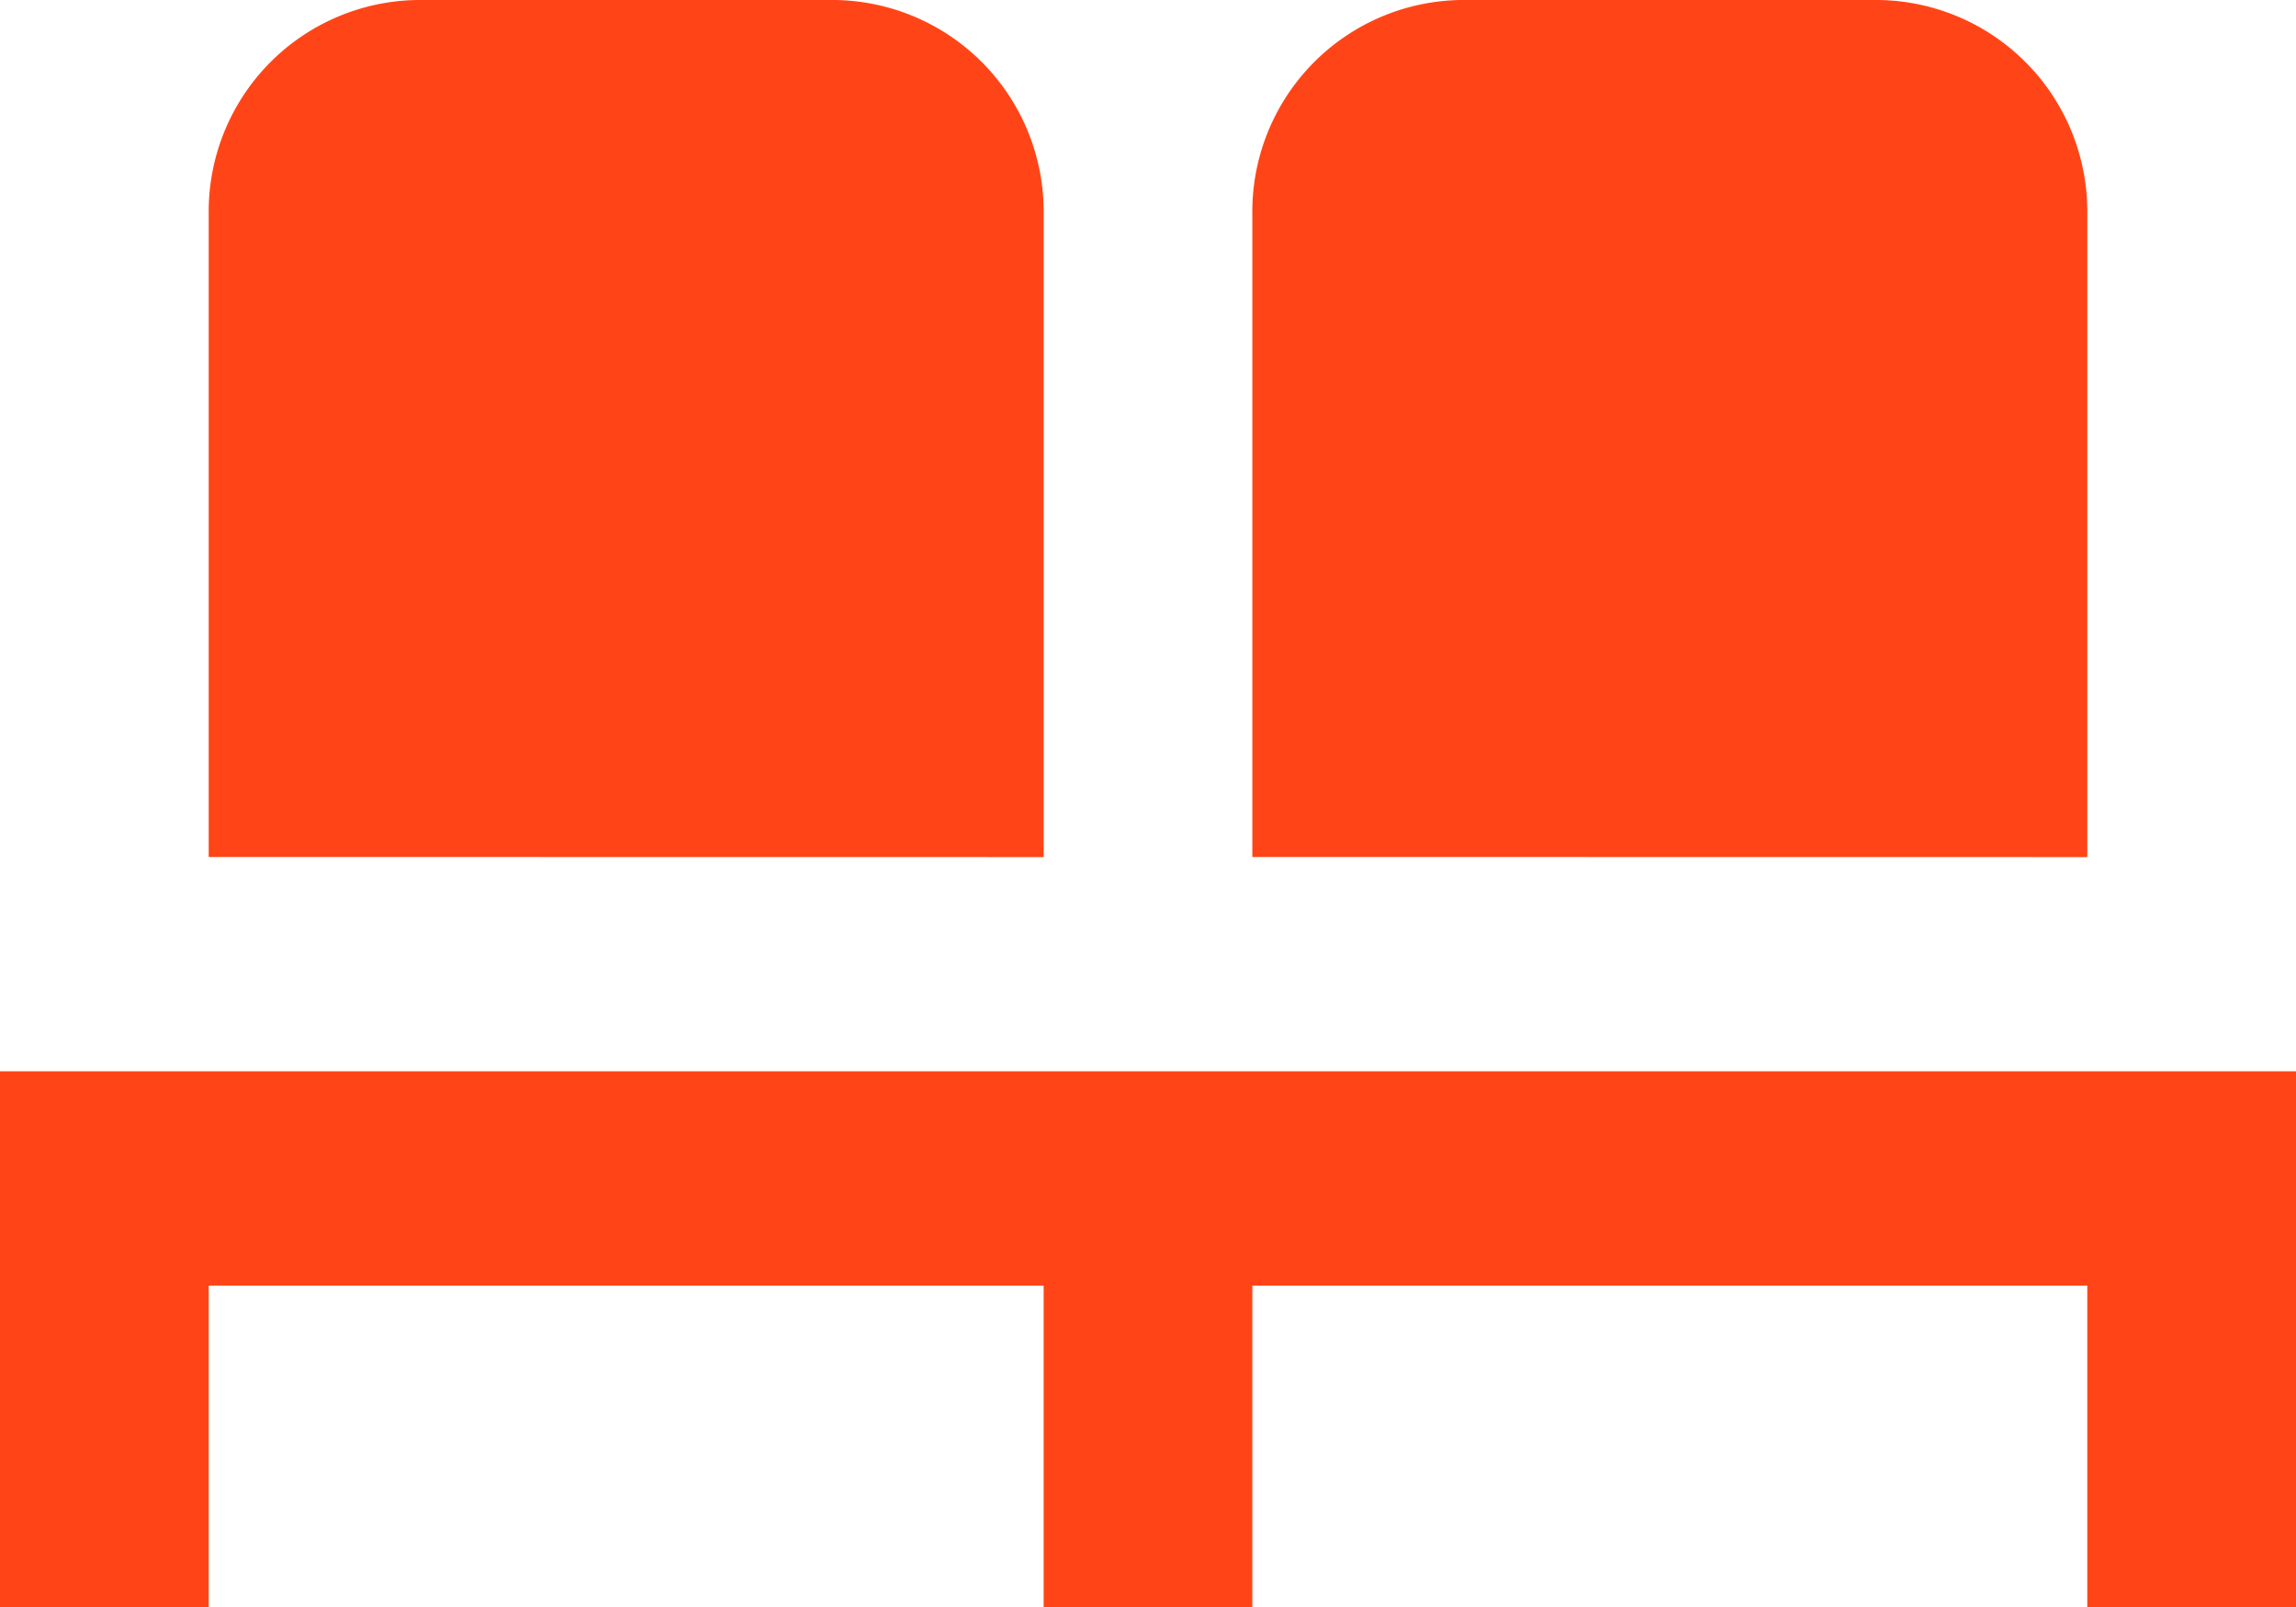
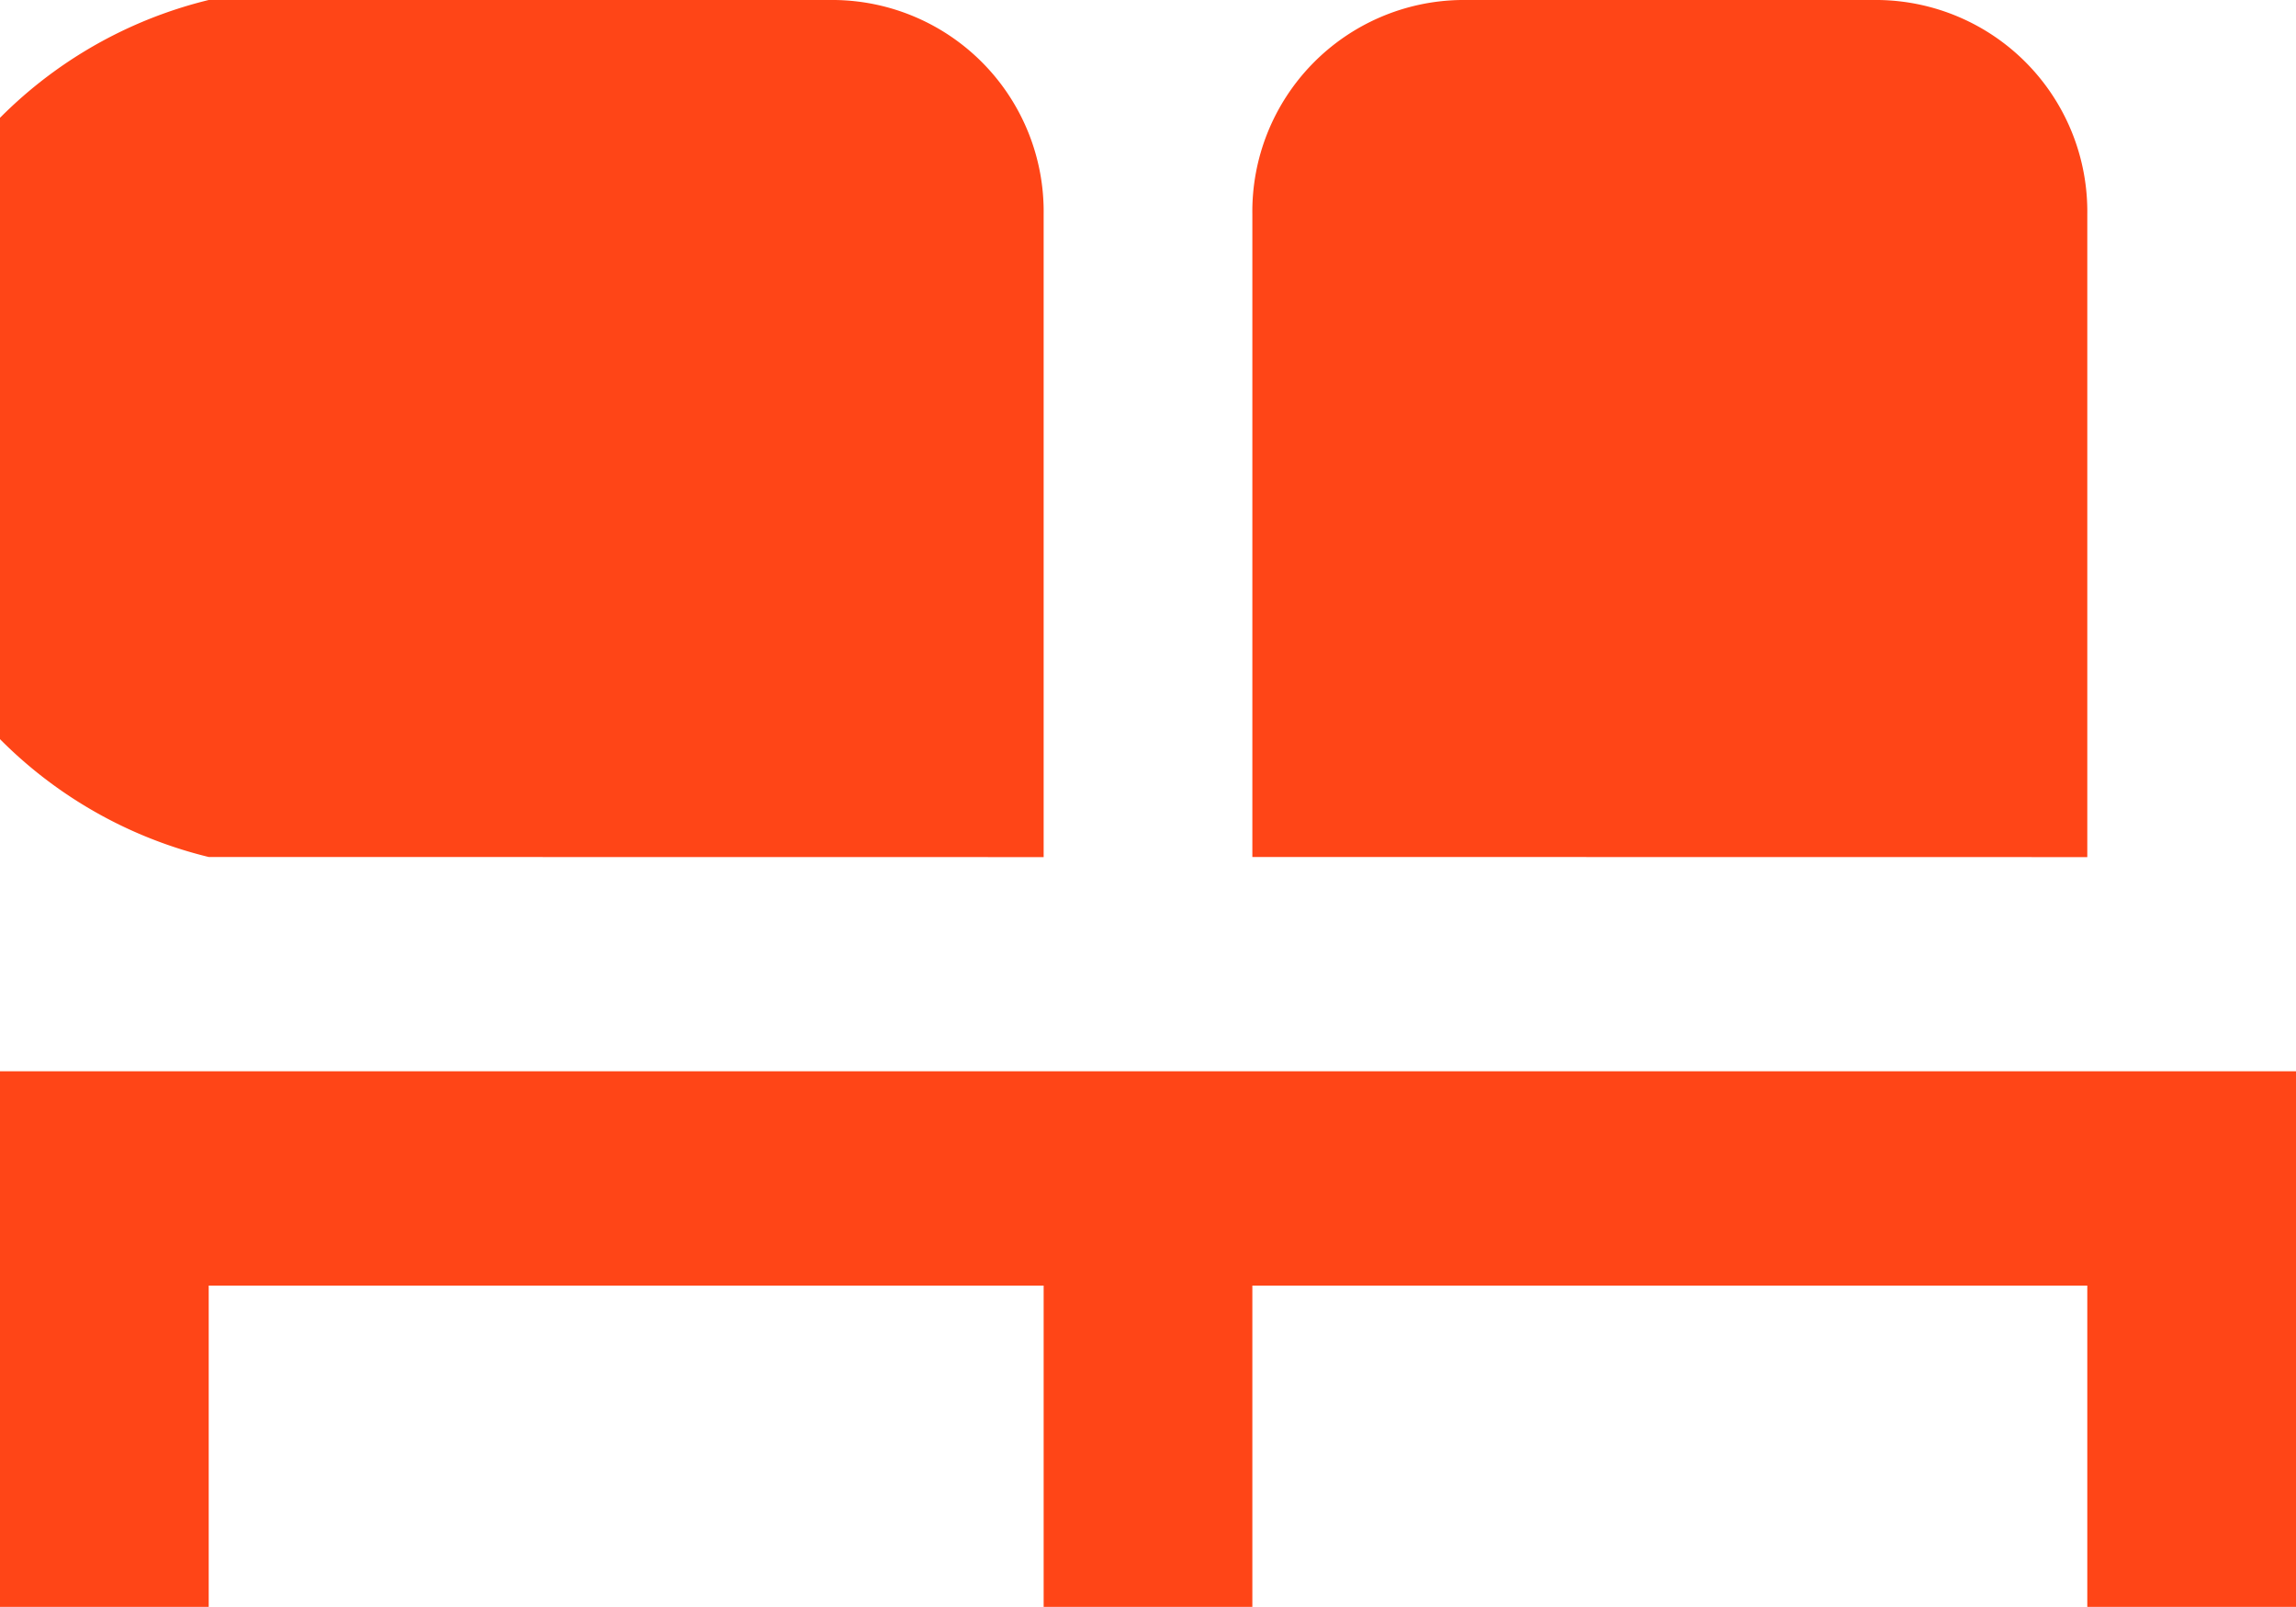
<svg xmlns="http://www.w3.org/2000/svg" width="20" height="13.999">
-   <path fill="#ff4517" d="M18.182 14v-2.8h-7.273V14H9.091v-2.8H1.818V14H0V9.333h20V14Zm-7.273-6.534v-5.6A1.843 1.843 0 0 1 12.727 0h3.637a1.843 1.843 0 0 1 1.818 1.867v5.6Zm-9.091 0v-5.6A1.843 1.843 0 0 1 3.636 0h3.637a1.843 1.843 0 0 1 1.818 1.867v5.6Z" data-name="Union 19" />
+   <path fill="#ff4517" d="M18.182 14v-2.8h-7.273V14H9.091v-2.8H1.818V14H0V9.333h20V14Zm-7.273-6.534v-5.6A1.843 1.843 0 0 1 12.727 0h3.637a1.843 1.843 0 0 1 1.818 1.867v5.6Zm-9.091 0A1.843 1.843 0 0 1 3.636 0h3.637a1.843 1.843 0 0 1 1.818 1.867v5.6Z" data-name="Union 19" />
</svg>